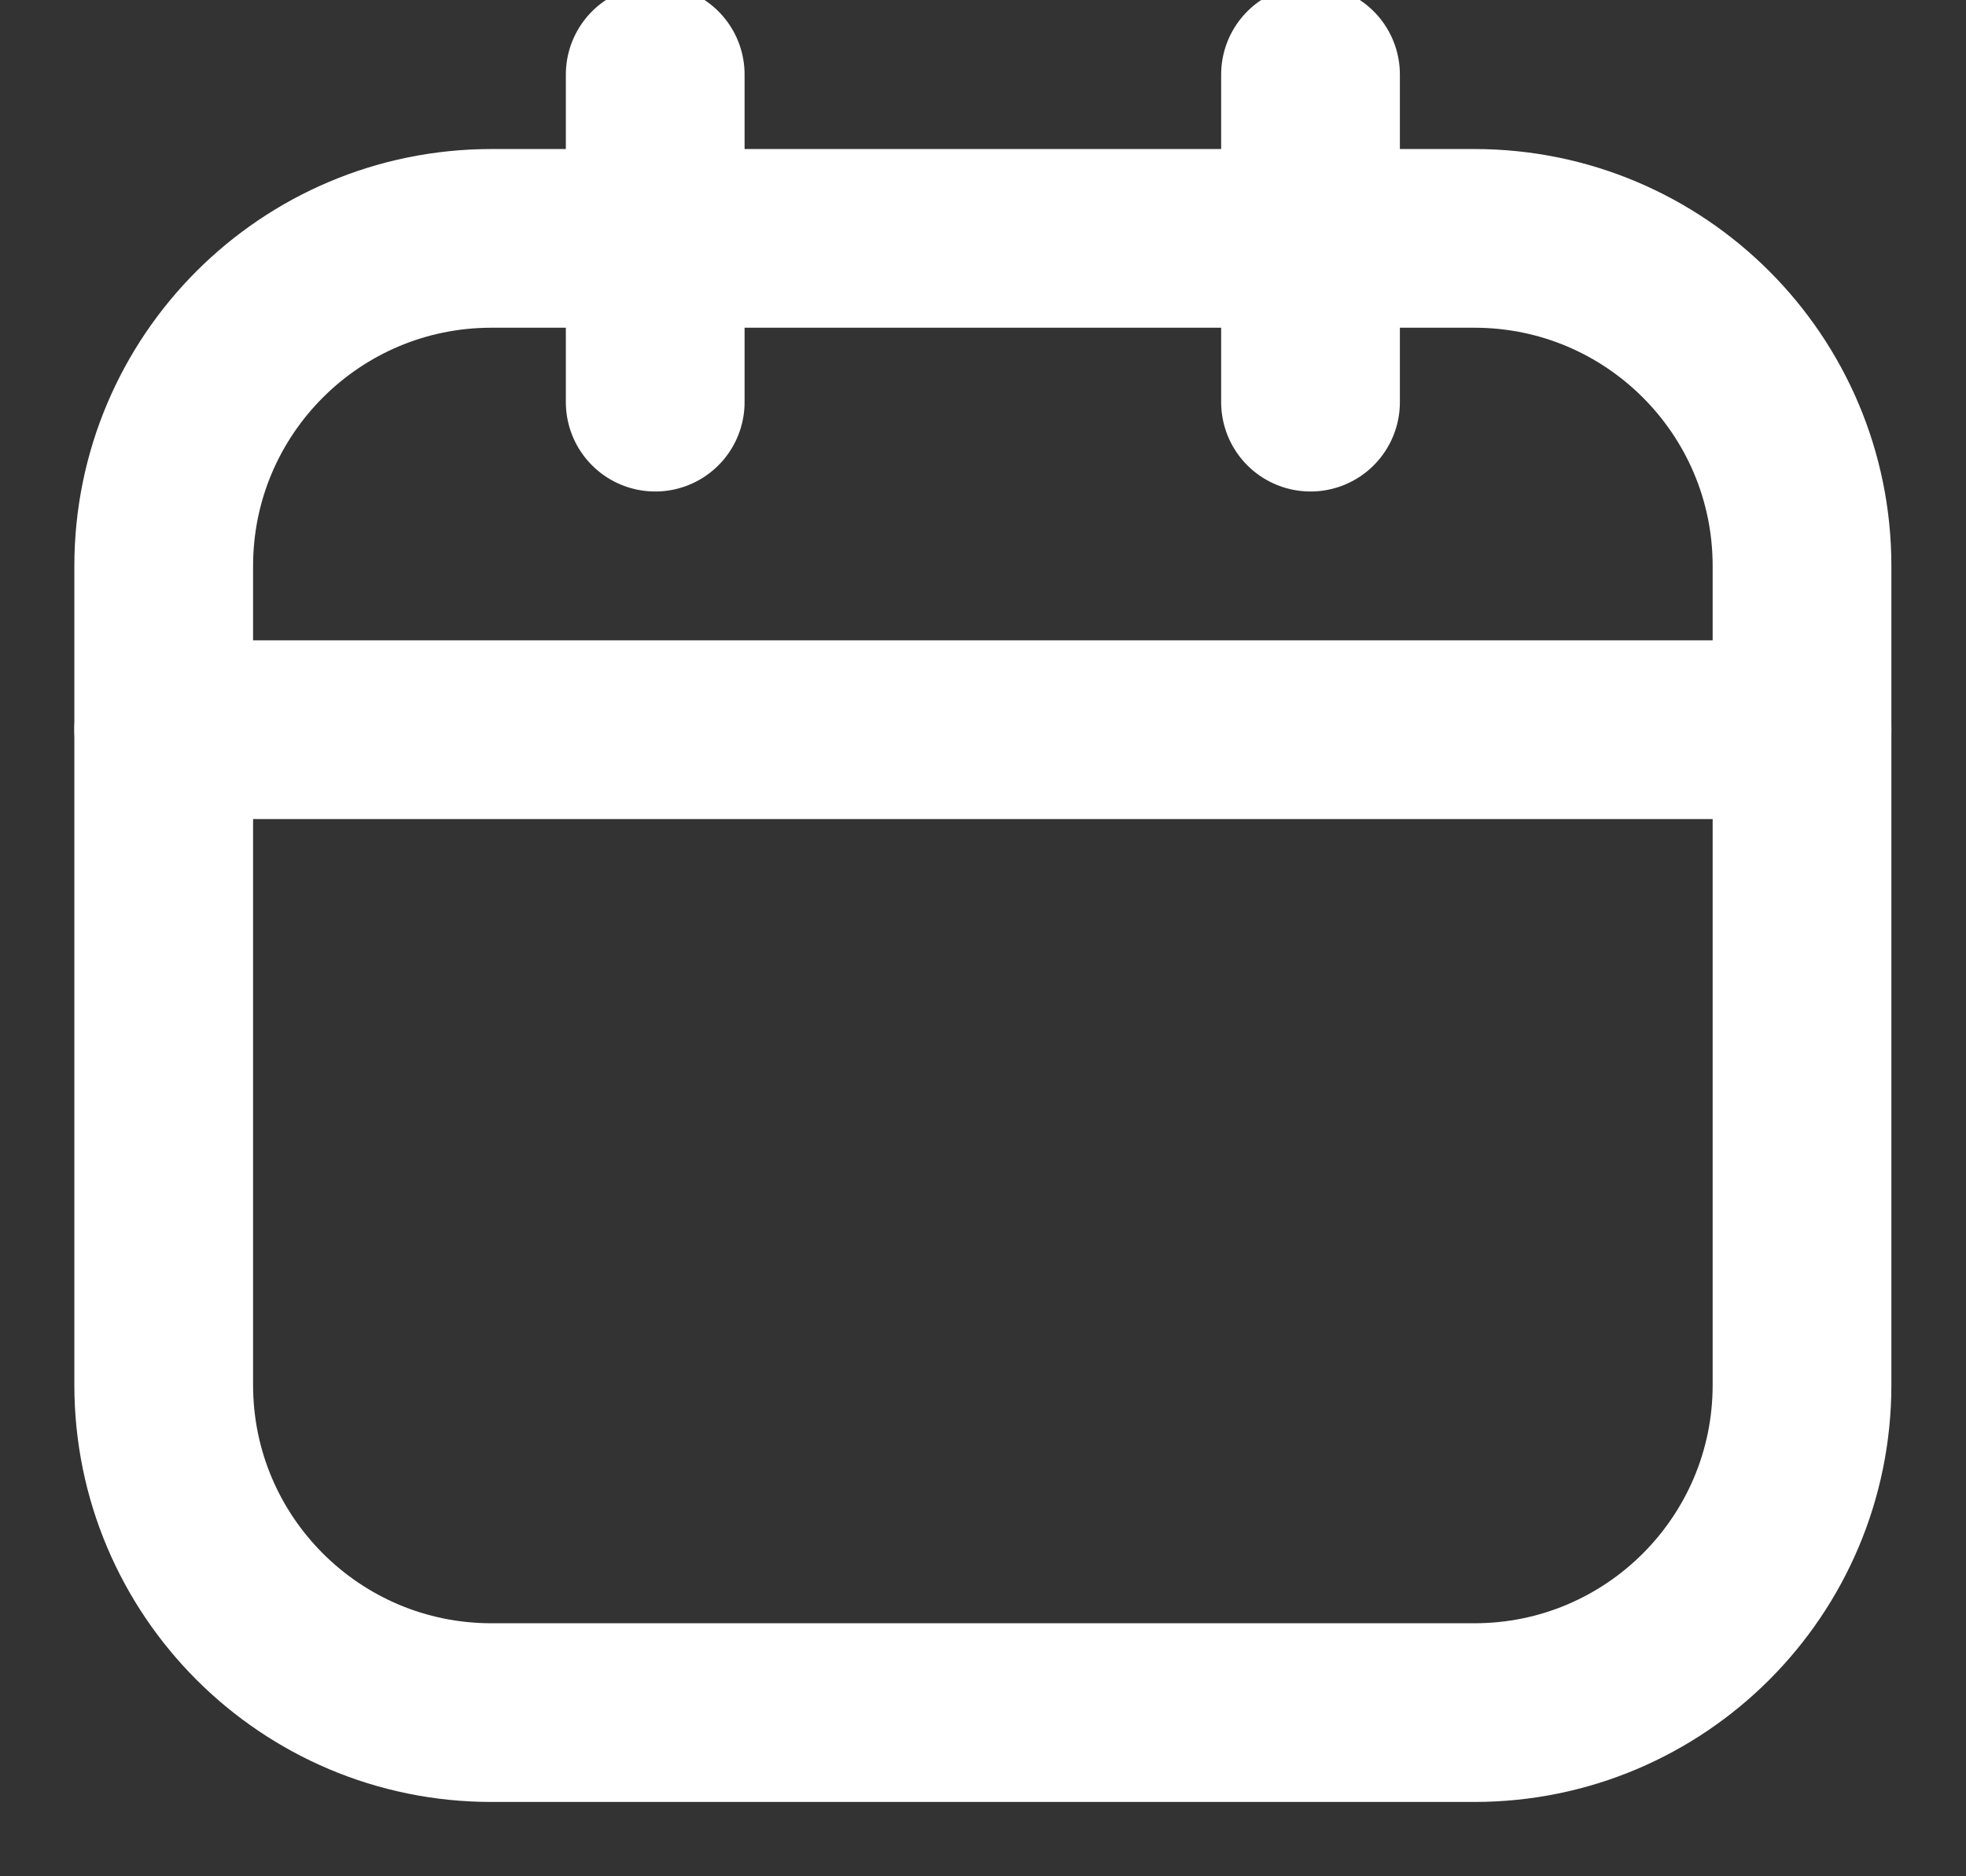
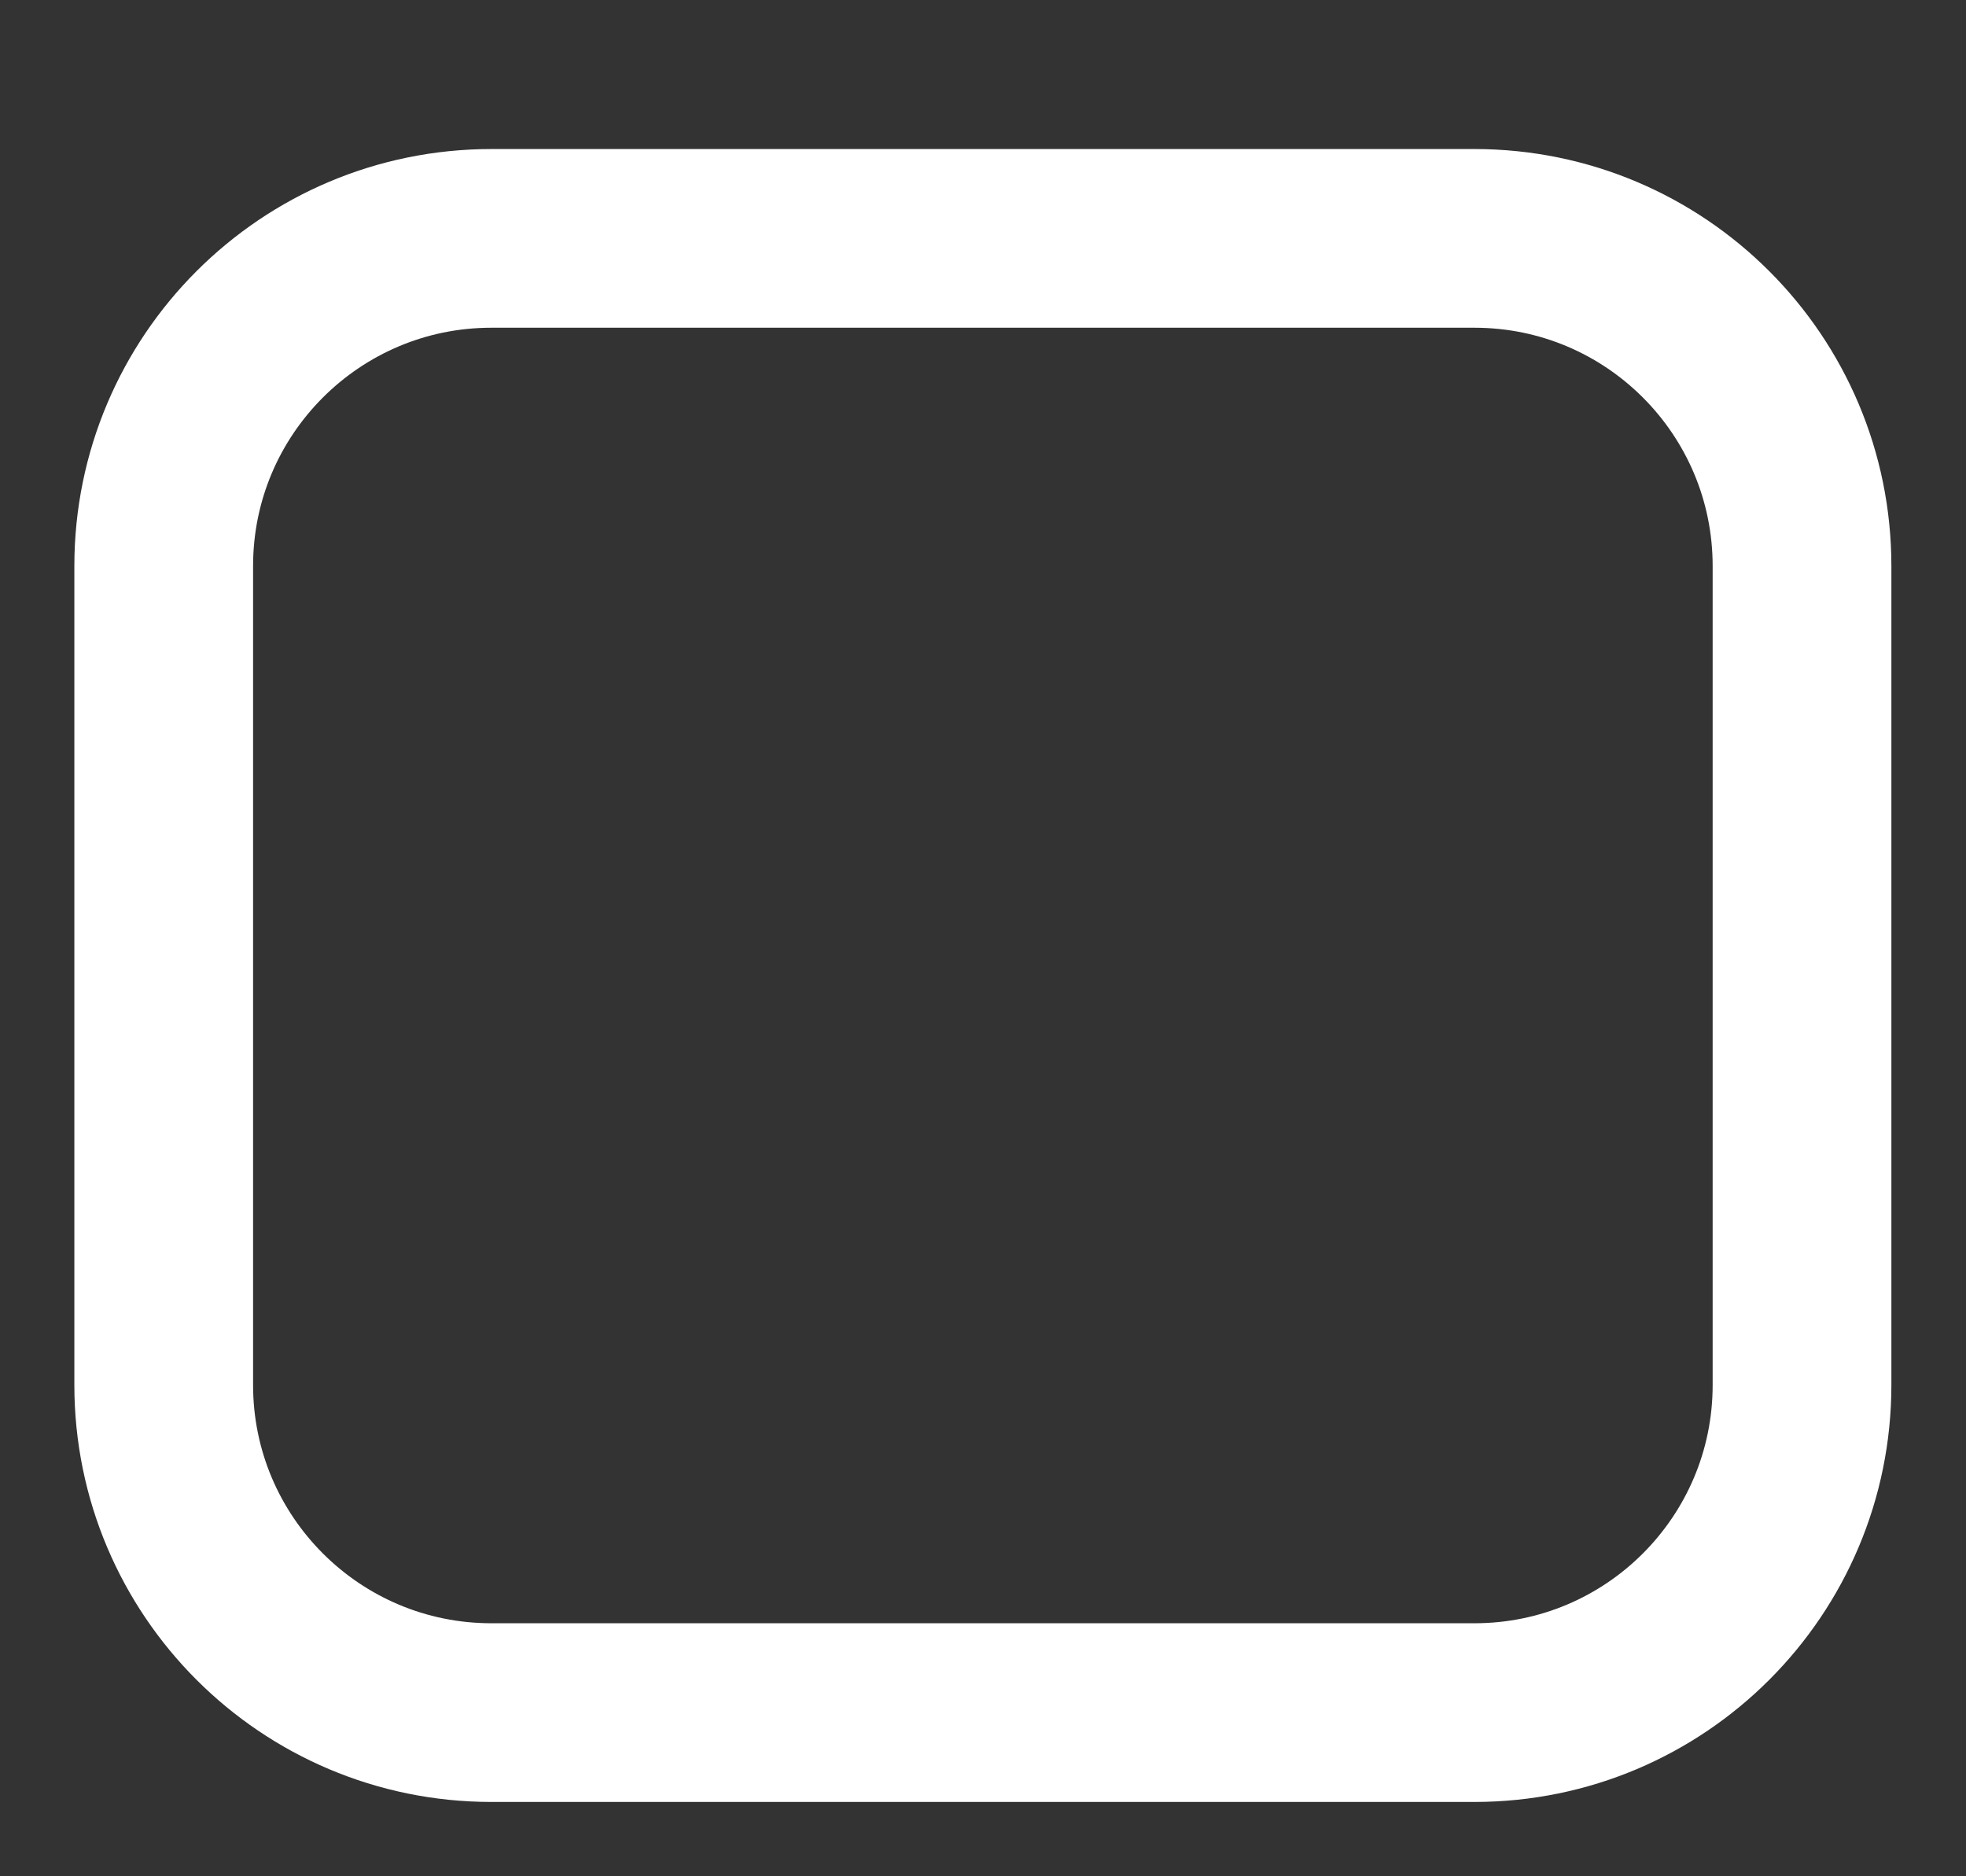
<svg xmlns="http://www.w3.org/2000/svg" width="22" height="21" viewBox="0 0 22 21" fill="none">
  <rect x="0" y="0" width="22" height="21" fill="#333333" stroke="none" />
  <path d="M16.499 2.668H5.499C3.474 2.668 1.832 4.31 1.832 6.335V15.501C1.832 17.526 3.474 19.168 5.499 19.168H16.499C18.524 19.168 20.165 17.526 20.165 15.501V6.335C20.165 4.31 18.524 2.668 16.499 2.668Z" stroke="white" stroke-width="2" stroke-linecap="round" stroke-linejoin="round" />
-   <path d="M1.832 8.167H20.165M7.332 0.834V4.501V0.834ZM14.665 0.834V4.501V0.834Z" stroke="white" stroke-width="2" stroke-linecap="round" stroke-linejoin="round" />
</svg>